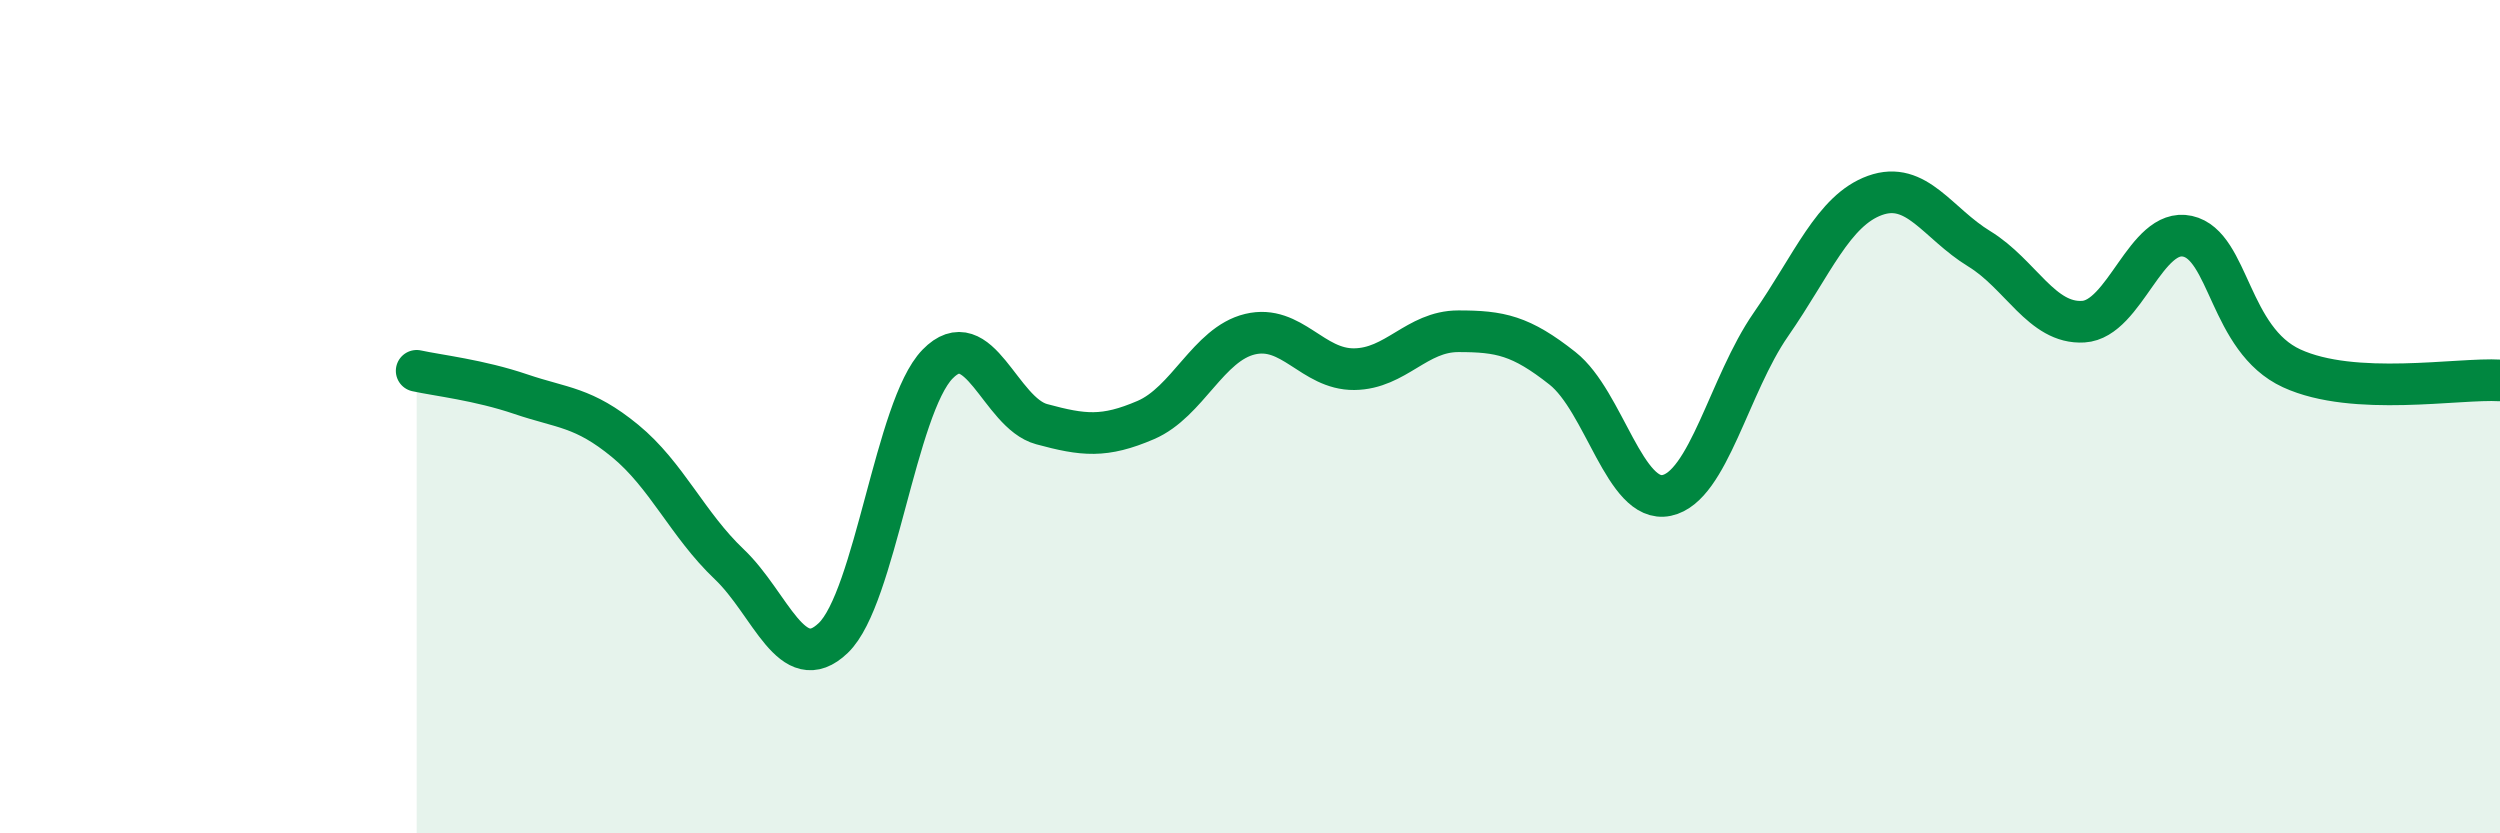
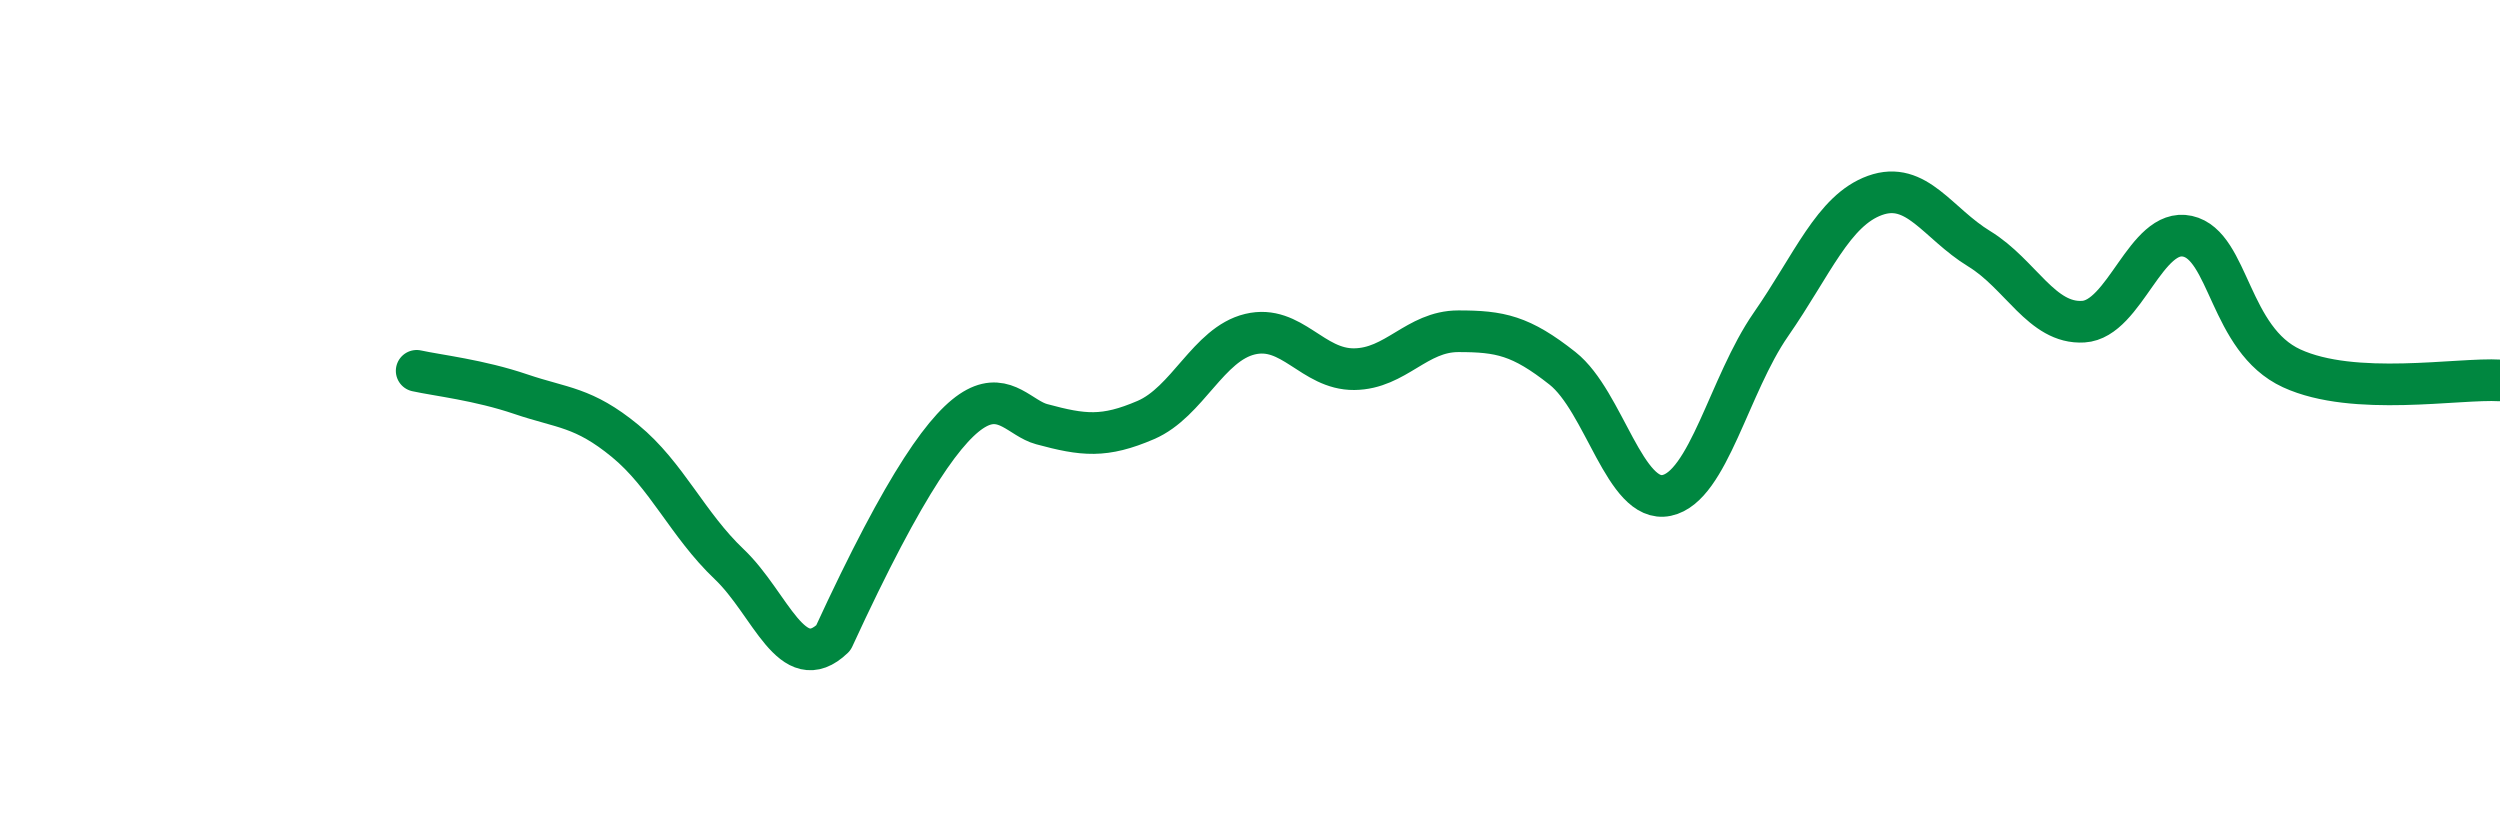
<svg xmlns="http://www.w3.org/2000/svg" width="60" height="20" viewBox="0 0 60 20">
-   <path d="M 10,8.9 C 10.5,9.01 11.5,9.12 12.5,9.46 C 13.5,9.8 14,9.76 15,10.58 C 16,11.4 16.5,12.59 17.5,13.54 C 18.5,14.49 19,16.27 20,15.31 C 21,14.35 21.5,9.77 22.5,8.74 C 23.5,7.71 24,9.91 25,10.18 C 26,10.45 26.5,10.51 27.5,10.08 C 28.5,9.65 29,8.26 30,8.02 C 31,7.78 31.5,8.87 32.5,8.86 C 33.5,8.85 34,7.95 35,7.95 C 36,7.95 36.5,8.05 37.5,8.84 C 38.5,9.63 39,12.1 40,11.89 C 41,11.68 41.5,9.23 42.5,7.79 C 43.5,6.35 44,5.05 45,4.69 C 46,4.33 46.5,5.36 47.5,5.97 C 48.5,6.58 49,7.78 50,7.72 C 51,7.66 51.5,5.45 52.5,5.67 C 53.5,5.89 53.5,8.15 55,8.84 C 56.5,9.53 59,9.07 60,9.13L60 20L10 20Z" fill="#008740" opacity="0.1" stroke-linecap="round" stroke-linejoin="round" />
-   <path d="M 10,8.9 C 10.5,9.01 11.5,9.12 12.5,9.46 C 13.5,9.8 14,9.76 15,10.58 C 16,11.4 16.5,12.59 17.5,13.54 C 18.5,14.49 19,16.27 20,15.31 C 21,14.35 21.5,9.77 22.5,8.74 C 23.5,7.71 24,9.91 25,10.18 C 26,10.45 26.5,10.51 27.5,10.08 C 28.5,9.65 29,8.26 30,8.02 C 31,7.78 31.5,8.87 32.5,8.86 C 33.5,8.85 34,7.95 35,7.95 C 36,7.95 36.5,8.05 37.5,8.84 C 38.5,9.63 39,12.1 40,11.89 C 41,11.68 41.5,9.23 42.5,7.79 C 43.5,6.35 44,5.05 45,4.69 C 46,4.33 46.5,5.36 47.5,5.97 C 48.5,6.58 49,7.78 50,7.72 C 51,7.66 51.5,5.45 52.5,5.67 C 53.5,5.89 53.5,8.15 55,8.84 C 56.5,9.53 59,9.07 60,9.13" stroke="#008740" stroke-width="1" fill="none" stroke-linecap="round" stroke-linejoin="round" />
+   <path d="M 10,8.9 C 10.5,9.01 11.5,9.12 12.5,9.46 C 13.5,9.8 14,9.76 15,10.58 C 16,11.4 16.5,12.59 17.5,13.54 C 18.5,14.49 19,16.27 20,15.31 C 23.5,7.71 24,9.91 25,10.18 C 26,10.45 26.5,10.51 27.5,10.08 C 28.5,9.65 29,8.26 30,8.02 C 31,7.78 31.5,8.87 32.5,8.86 C 33.5,8.85 34,7.95 35,7.95 C 36,7.95 36.5,8.05 37.5,8.84 C 38.5,9.63 39,12.1 40,11.89 C 41,11.68 41.5,9.23 42.5,7.79 C 43.5,6.35 44,5.05 45,4.69 C 46,4.33 46.5,5.36 47.5,5.97 C 48.5,6.58 49,7.78 50,7.72 C 51,7.66 51.5,5.45 52.5,5.67 C 53.5,5.89 53.5,8.15 55,8.84 C 56.5,9.53 59,9.07 60,9.13" stroke="#008740" stroke-width="1" fill="none" stroke-linecap="round" stroke-linejoin="round" />
</svg>